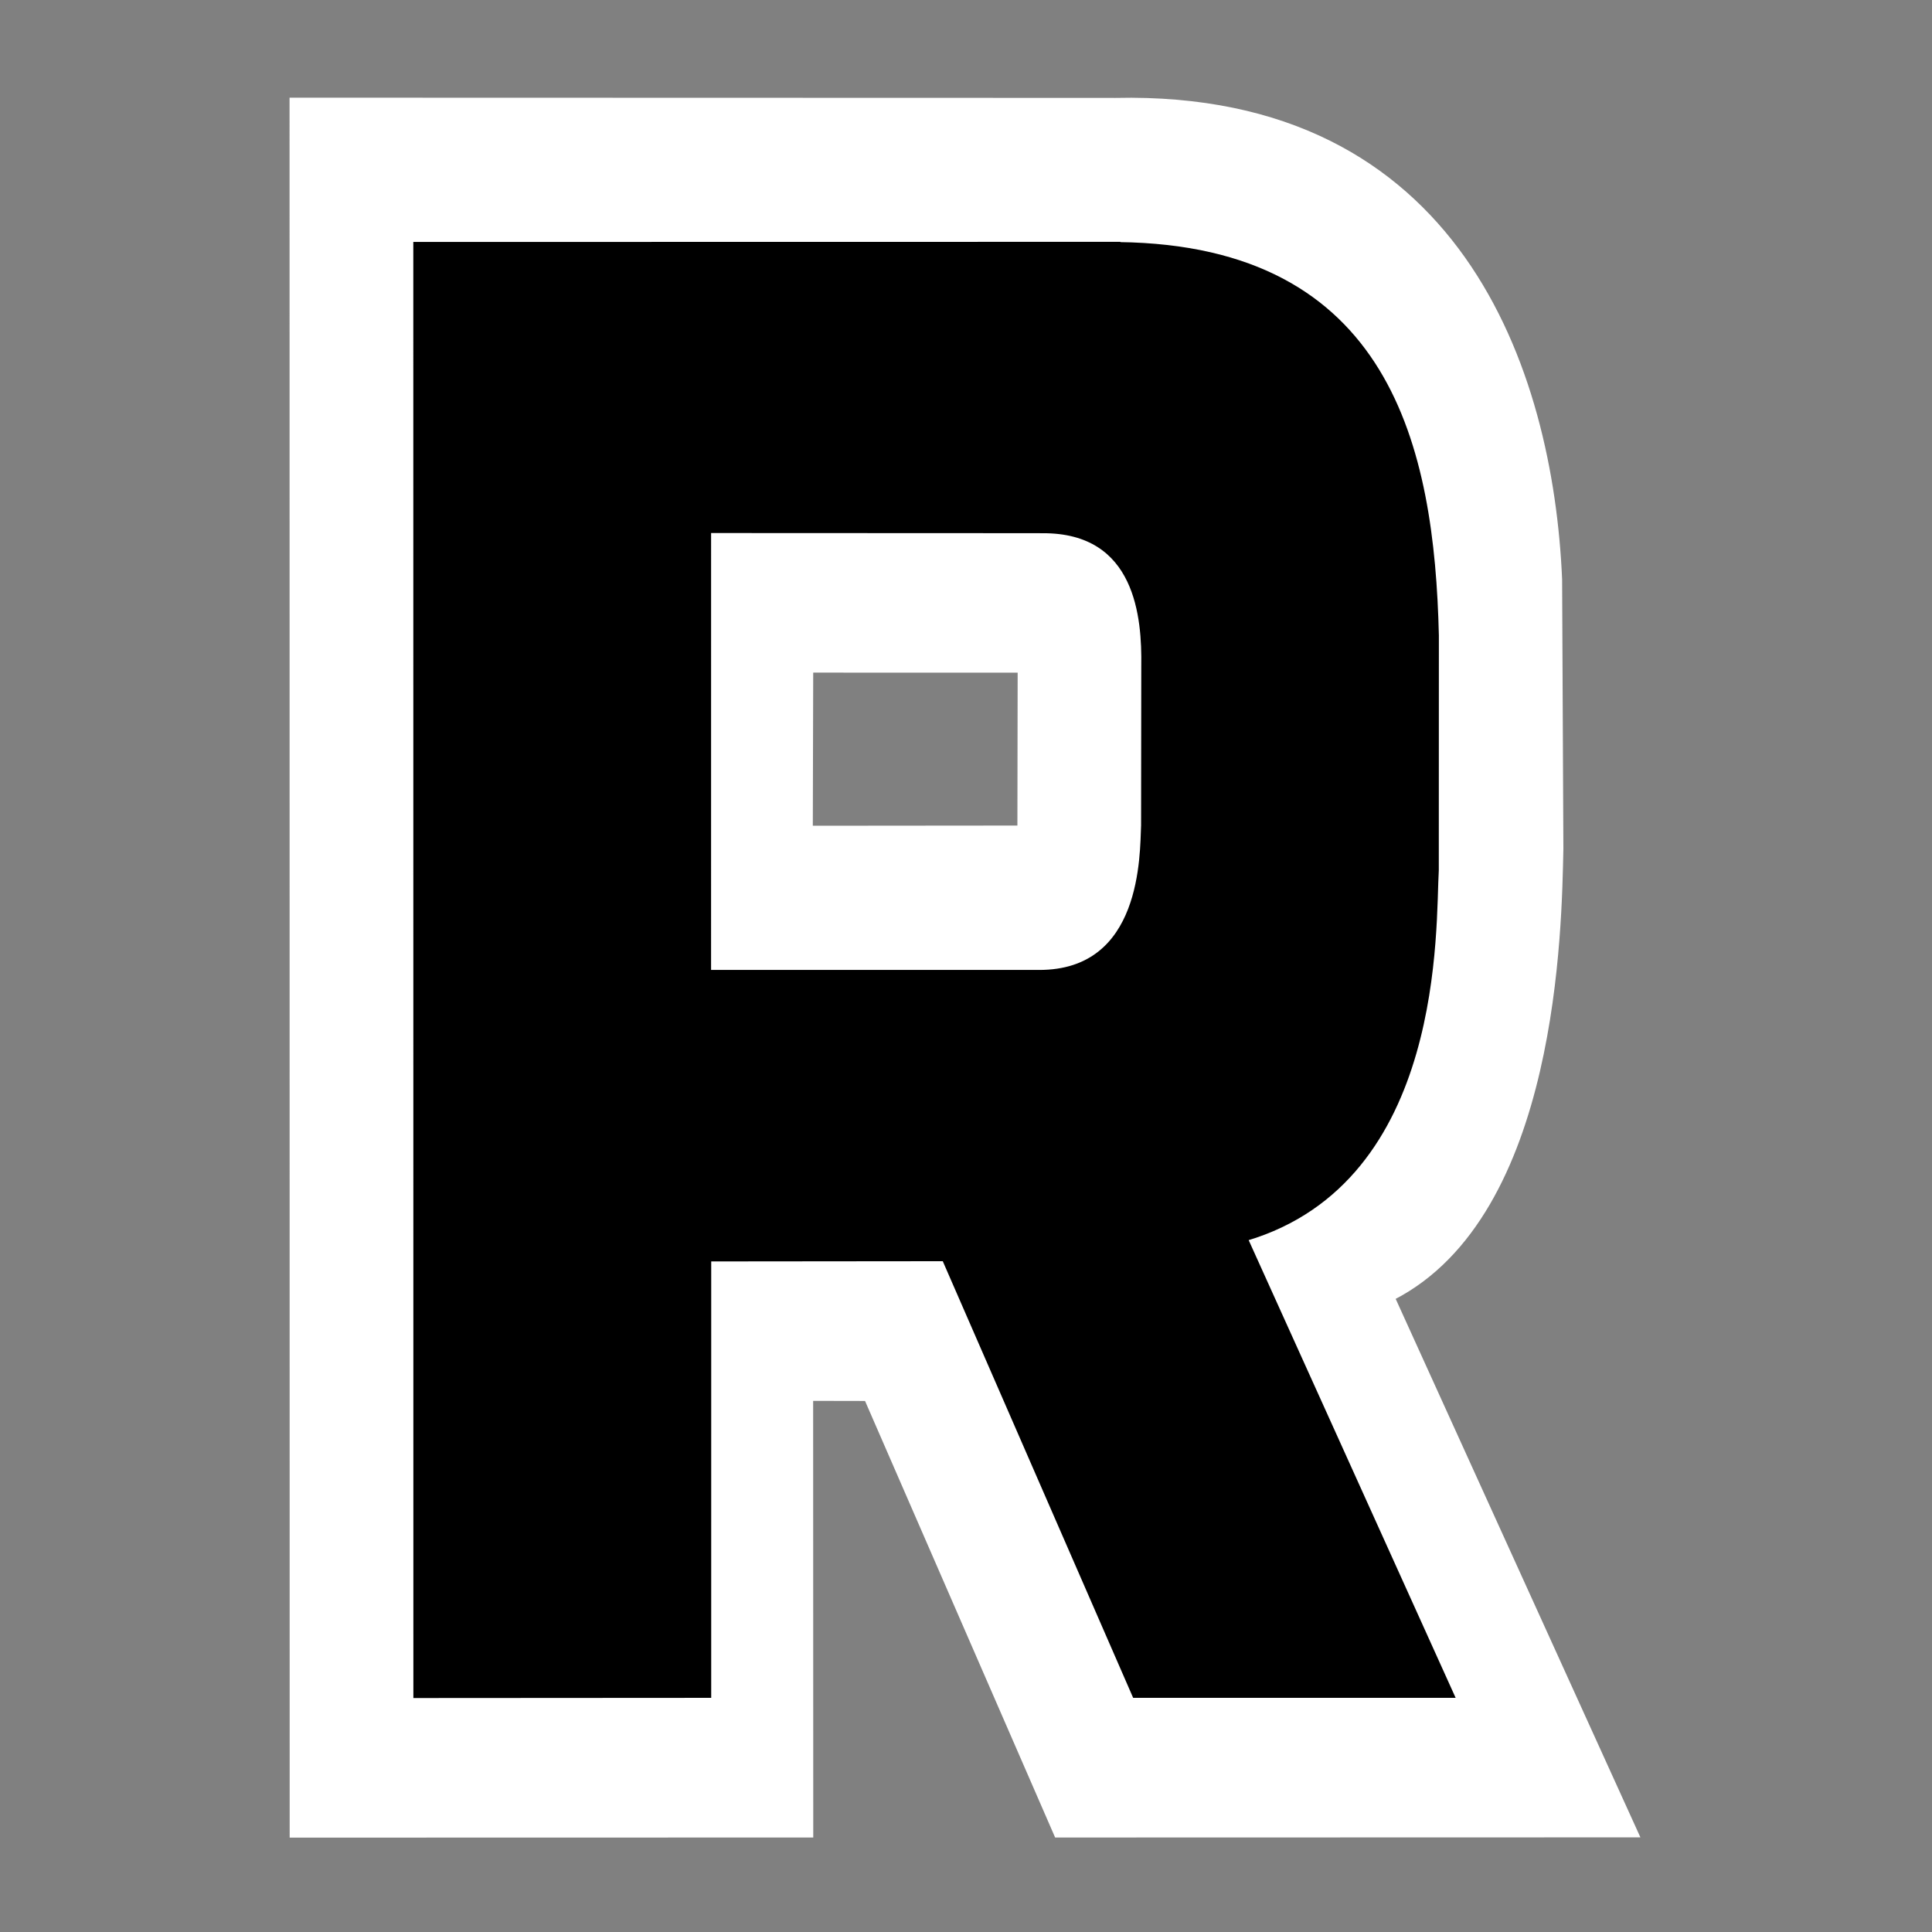
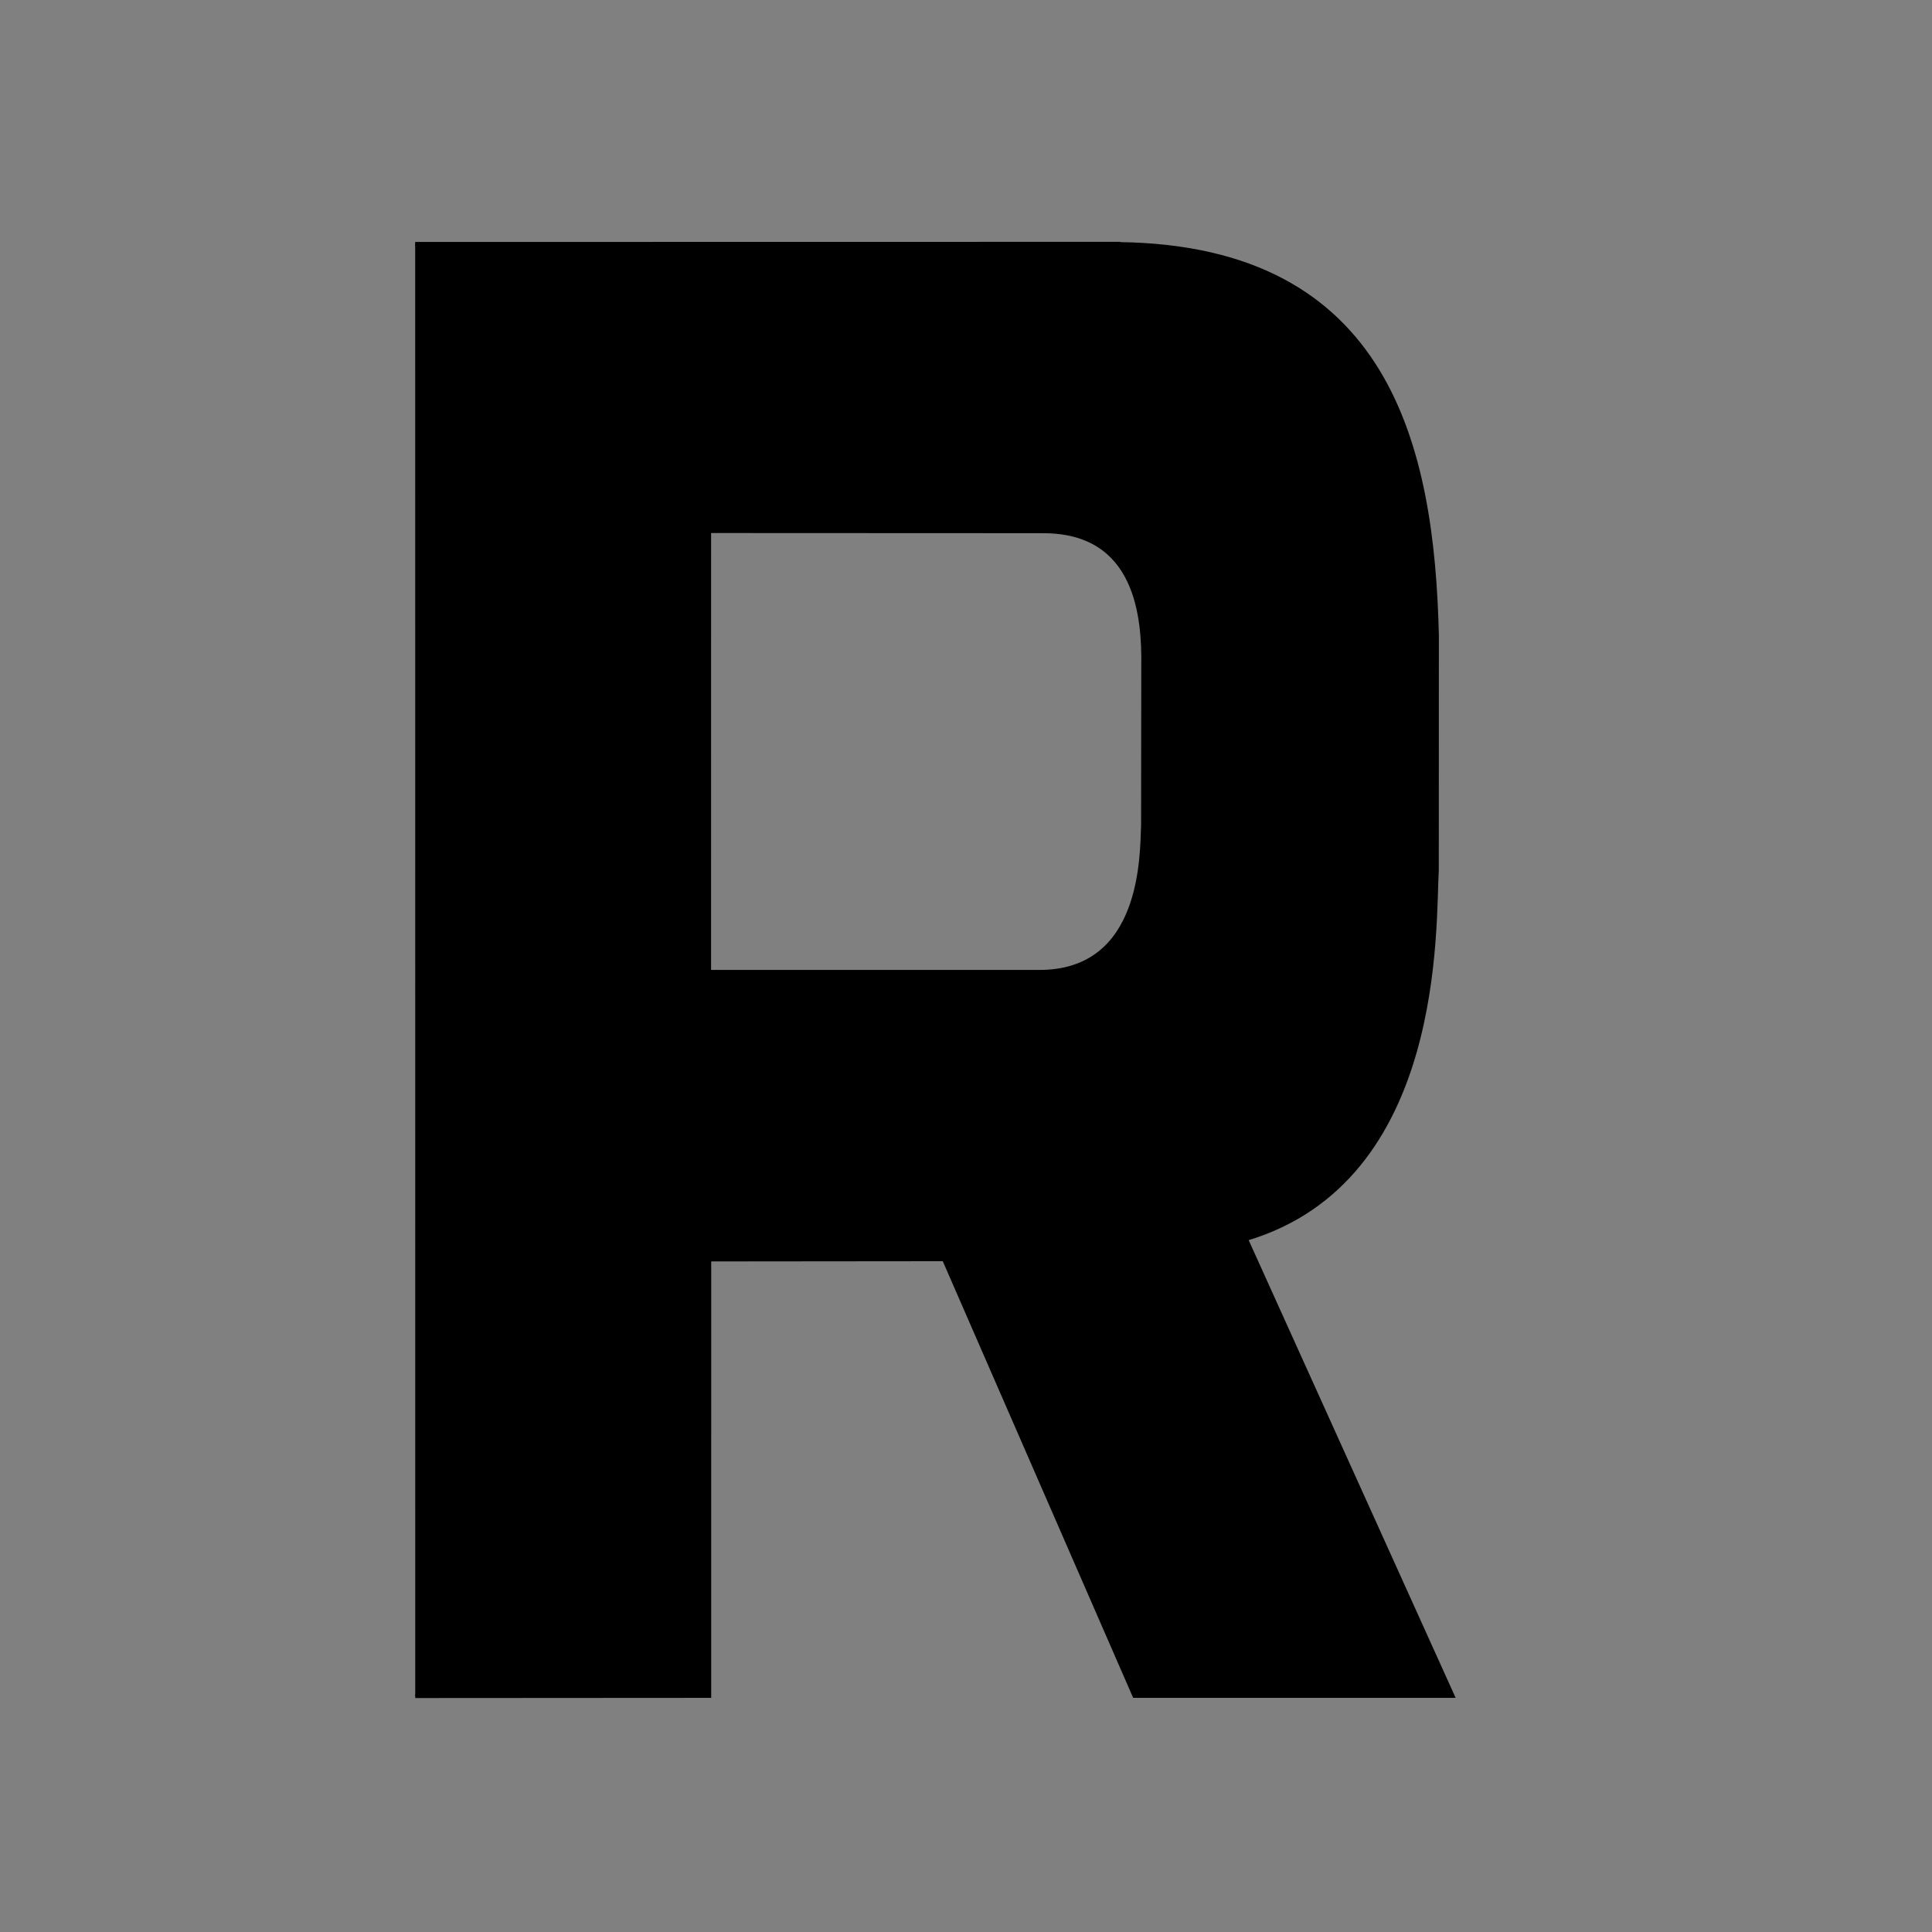
<svg xmlns="http://www.w3.org/2000/svg" xmlns:ns1="http://sodipodi.sourceforge.net/DTD/sodipodi-0.dtd" xmlns:ns2="http://www.inkscape.org/namespaces/inkscape" width="512" height="512" viewBox="0 0 135.467 135.467" version="1.1" id="svg14468" ns1:docname="R-icon.svg" ns2:version="1.2.2 (b0a8486541, 2022-12-01, custom)" ns2:export-filename="R-icon.png" ns2:export-xdpi="96" ns2:export-ydpi="96">
  <rect x="0" y="0" width="135.467" height="135.467" fill="#808080" stroke="none" />
  <ns1:namedview id="namedview14470" pagecolor="#ffffff" bordercolor="#666666" borderopacity="1.0" ns2:showpageshadow="2" ns2:pageopacity="0.0" ns2:pagecheckerboard="0" ns2:deskcolor="#d1d1d1" ns2:document-units="mm" showgrid="false" ns2:zoom="1.1061539" ns2:cx="247.70514" ns2:cy="184.4228" ns2:window-width="1881" ns2:window-height="1056" ns2:window-x="39" ns2:window-y="24" ns2:window-maximized="1" ns2:current-layer="g14432">
    <ns2:grid type="xygrid" id="grid20549" />
  </ns1:namedview>
  <defs id="defs14465" />
  <g ns2:label="Capa 1" ns2:groupmode="layer" id="layer1">
    <g id="g14432" transform="matrix(2.613,0,0,2.613,237.775,135.468)">
      <g id="g19796" transform="translate(50.875,19.862)">
-         <path style="fill:#ffffff;fill-opacity:1;stroke:#ffffff;stroke-width:0.126px;stroke-linecap:butt;stroke-linejoin:miter;stroke-opacity:1" d="m -134.036,-22.458 13.924,-0.003 -0.003,-11.717 1.497,0.003 5.101,11.714 15.566,-0.004 -6.551,-14.415 c 4.395,-2.246 4.474,-9.968 4.519,-12.053 l -0.034,-7.225 c -0.239,-5.601 -2.707,-13.057 -11.92,-12.858 l -2.564,15.365 -0.007,4.161 -5.616,0.005 0.011,-4.235 5.562,0.001 2.499,-15.297 -21.987,-0.006 z" id="path15019-7" ns1:nodetypes="cccccccccccccccccc" />
-         <path style="fill:#000000;fill-opacity:1;stroke:#000000;stroke-width:0.101px;stroke-linecap:butt;stroke-linejoin:miter;stroke-opacity:1" d="m -130.729,-26.191 7.891,-0.005 4.3e-4,-11.711 6.297,-0.006 5.109,11.717 8.542,-8.59e-4 -5.545,-12.262 c 5.316,-1.579 5.031,-8.426 5.121,-9.896 l 0.002,-6.296 c -0.118,-5.049 -1.295,-10.415 -8.529,-10.508 l -2.058,7.711 c 2.563,-0.015 2.721,2.336 2.702,3.615 l -0.005,4.277 c -0.035,0.775 0.03,3.939 -2.795,3.928 l -8.845,-9.22e-4 6.4e-4,-11.824 8.877,0.004 2.093,-7.717 -18.86,0.003 z" id="path15019" ns1:nodetypes="cccccccccccccccccccc" />
+         <path style="fill:#000000;fill-opacity:1;stroke:#000000;stroke-width:0.101px;stroke-linecap:butt;stroke-linejoin:miter;stroke-opacity:1" d="m -130.729,-26.191 7.891,-0.005 4.3e-4,-11.711 6.297,-0.006 5.109,11.717 8.542,-8.59e-4 -5.545,-12.262 c 5.316,-1.579 5.031,-8.426 5.121,-9.896 l 0.002,-6.296 c -0.118,-5.049 -1.295,-10.415 -8.529,-10.508 l -2.058,7.711 c 2.563,-0.015 2.721,2.336 2.702,3.615 l -0.005,4.277 c -0.035,0.775 0.03,3.939 -2.795,3.928 l -8.845,-9.22e-4 6.4e-4,-11.824 8.877,0.004 2.093,-7.717 -18.86,0.003 " id="path15019" ns1:nodetypes="cccccccccccccccccccc" />
      </g>
    </g>
  </g>
</svg>